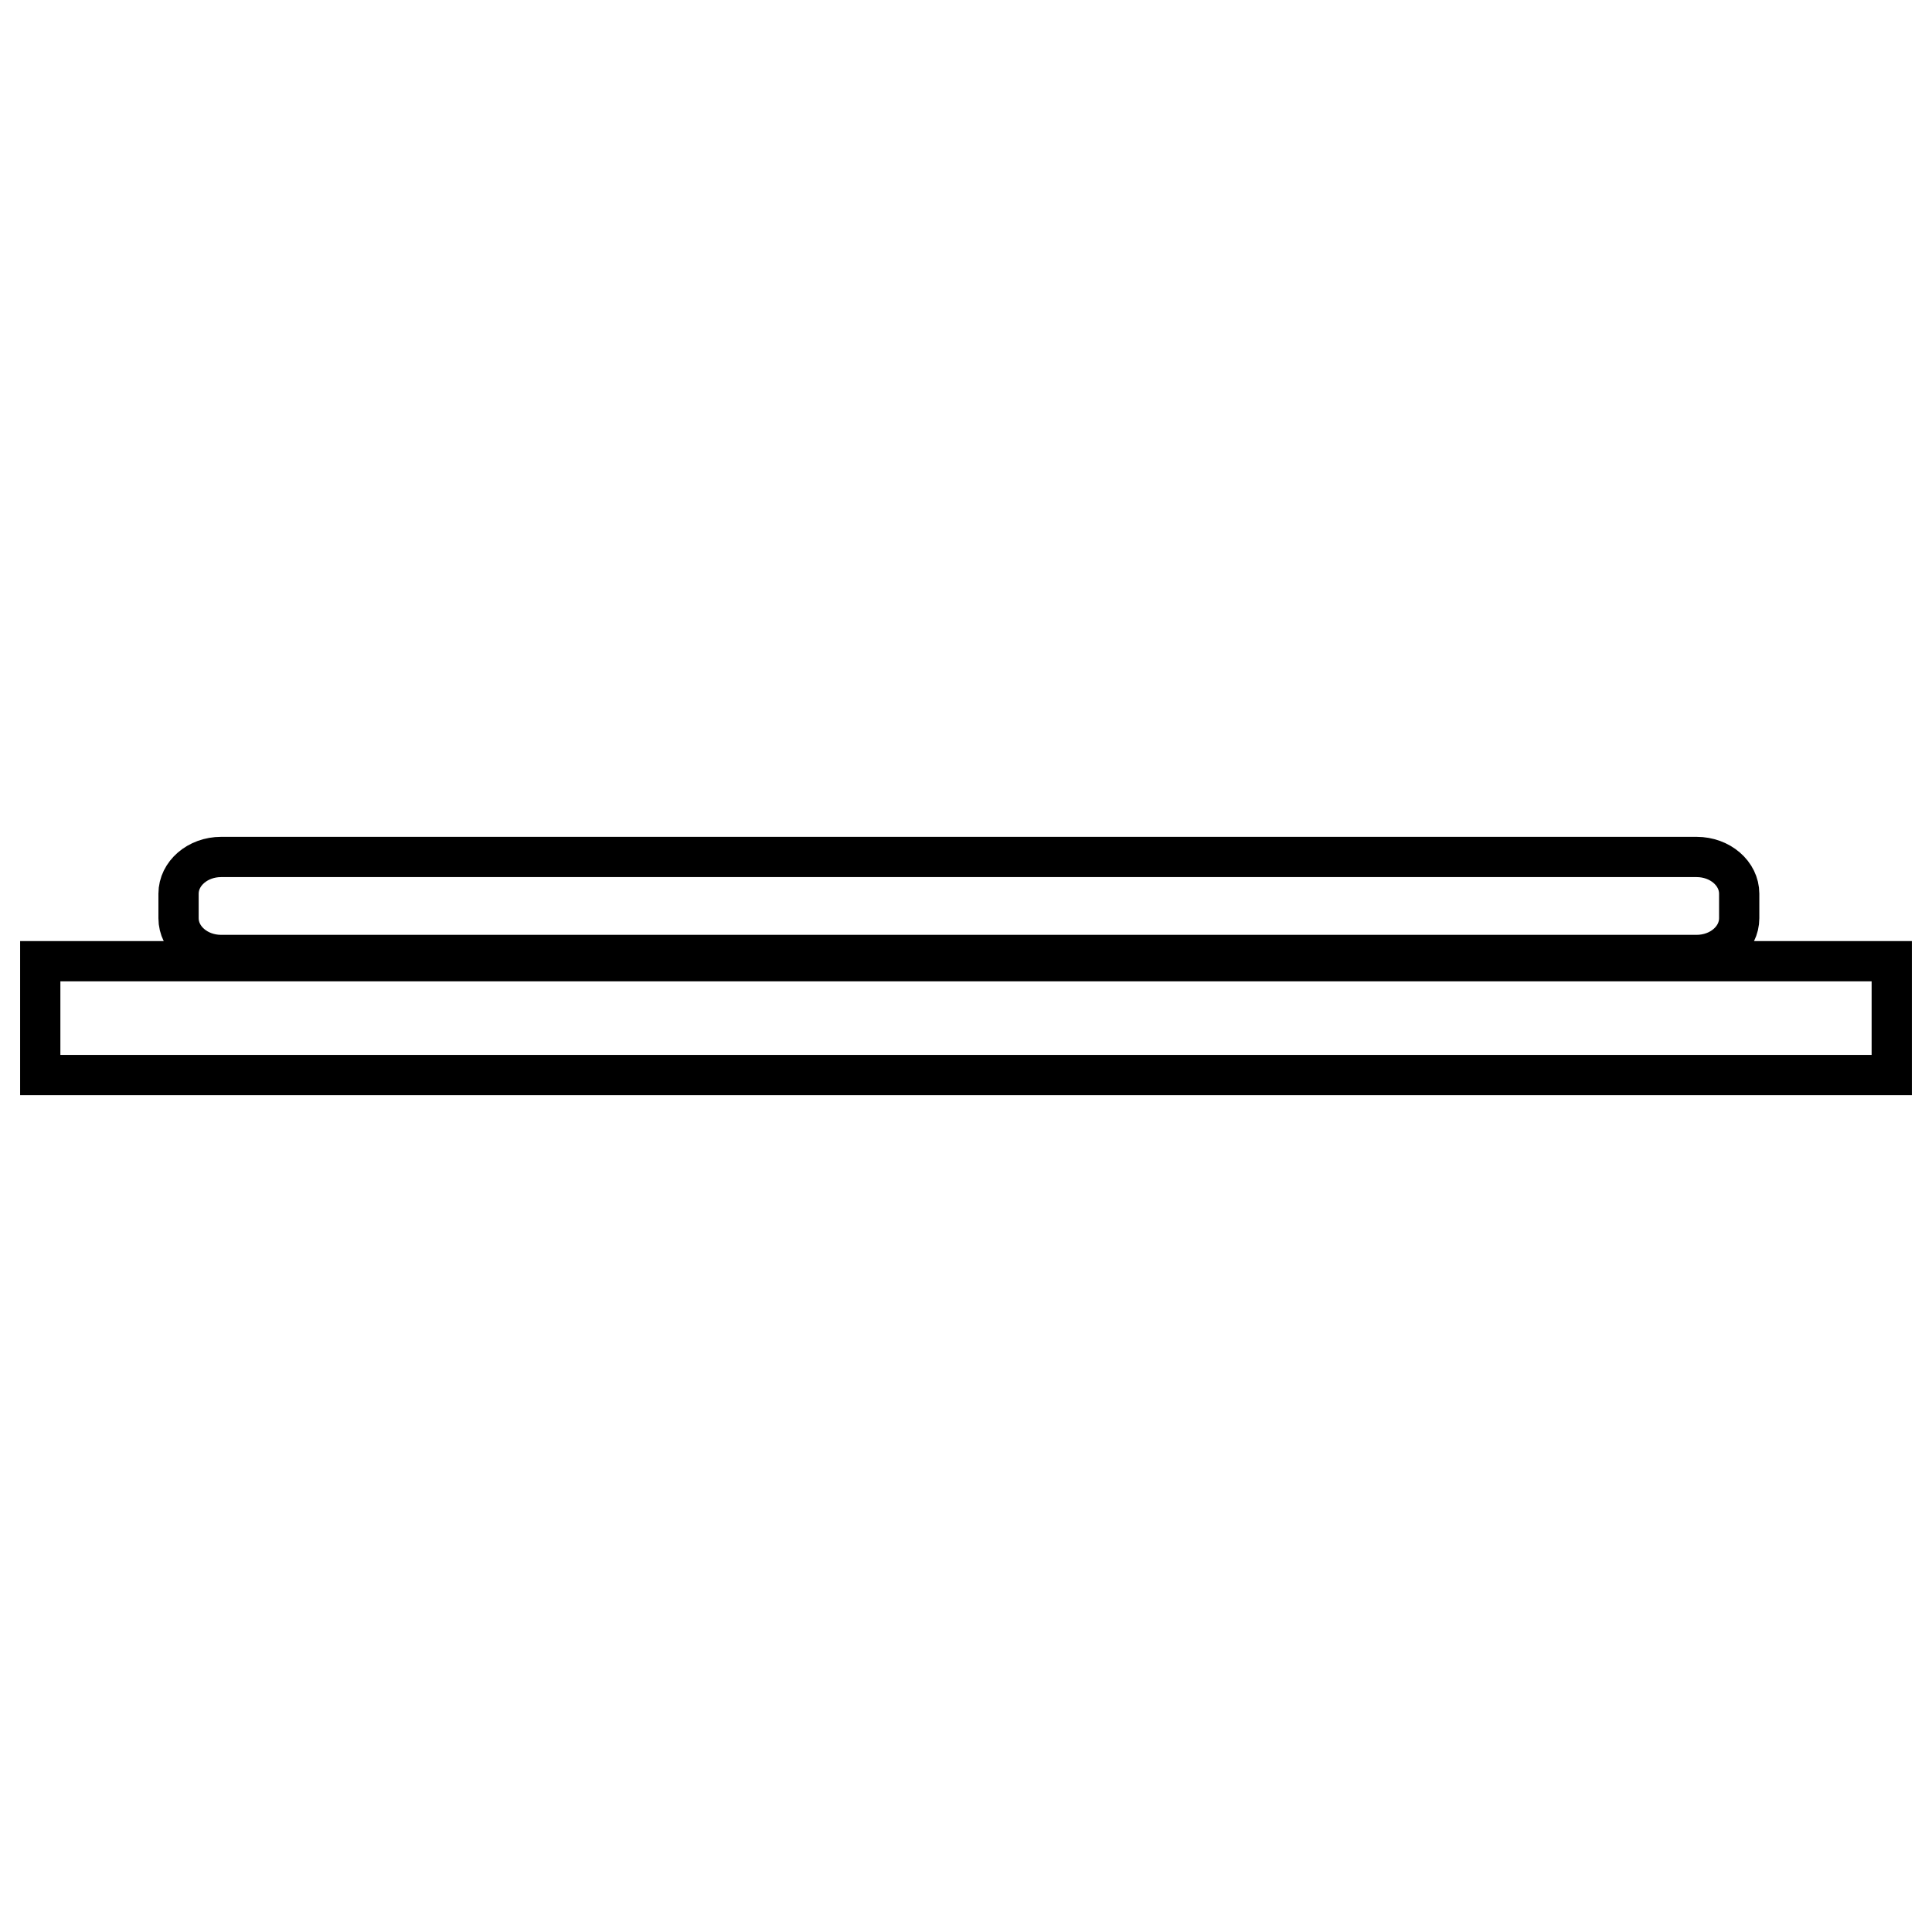
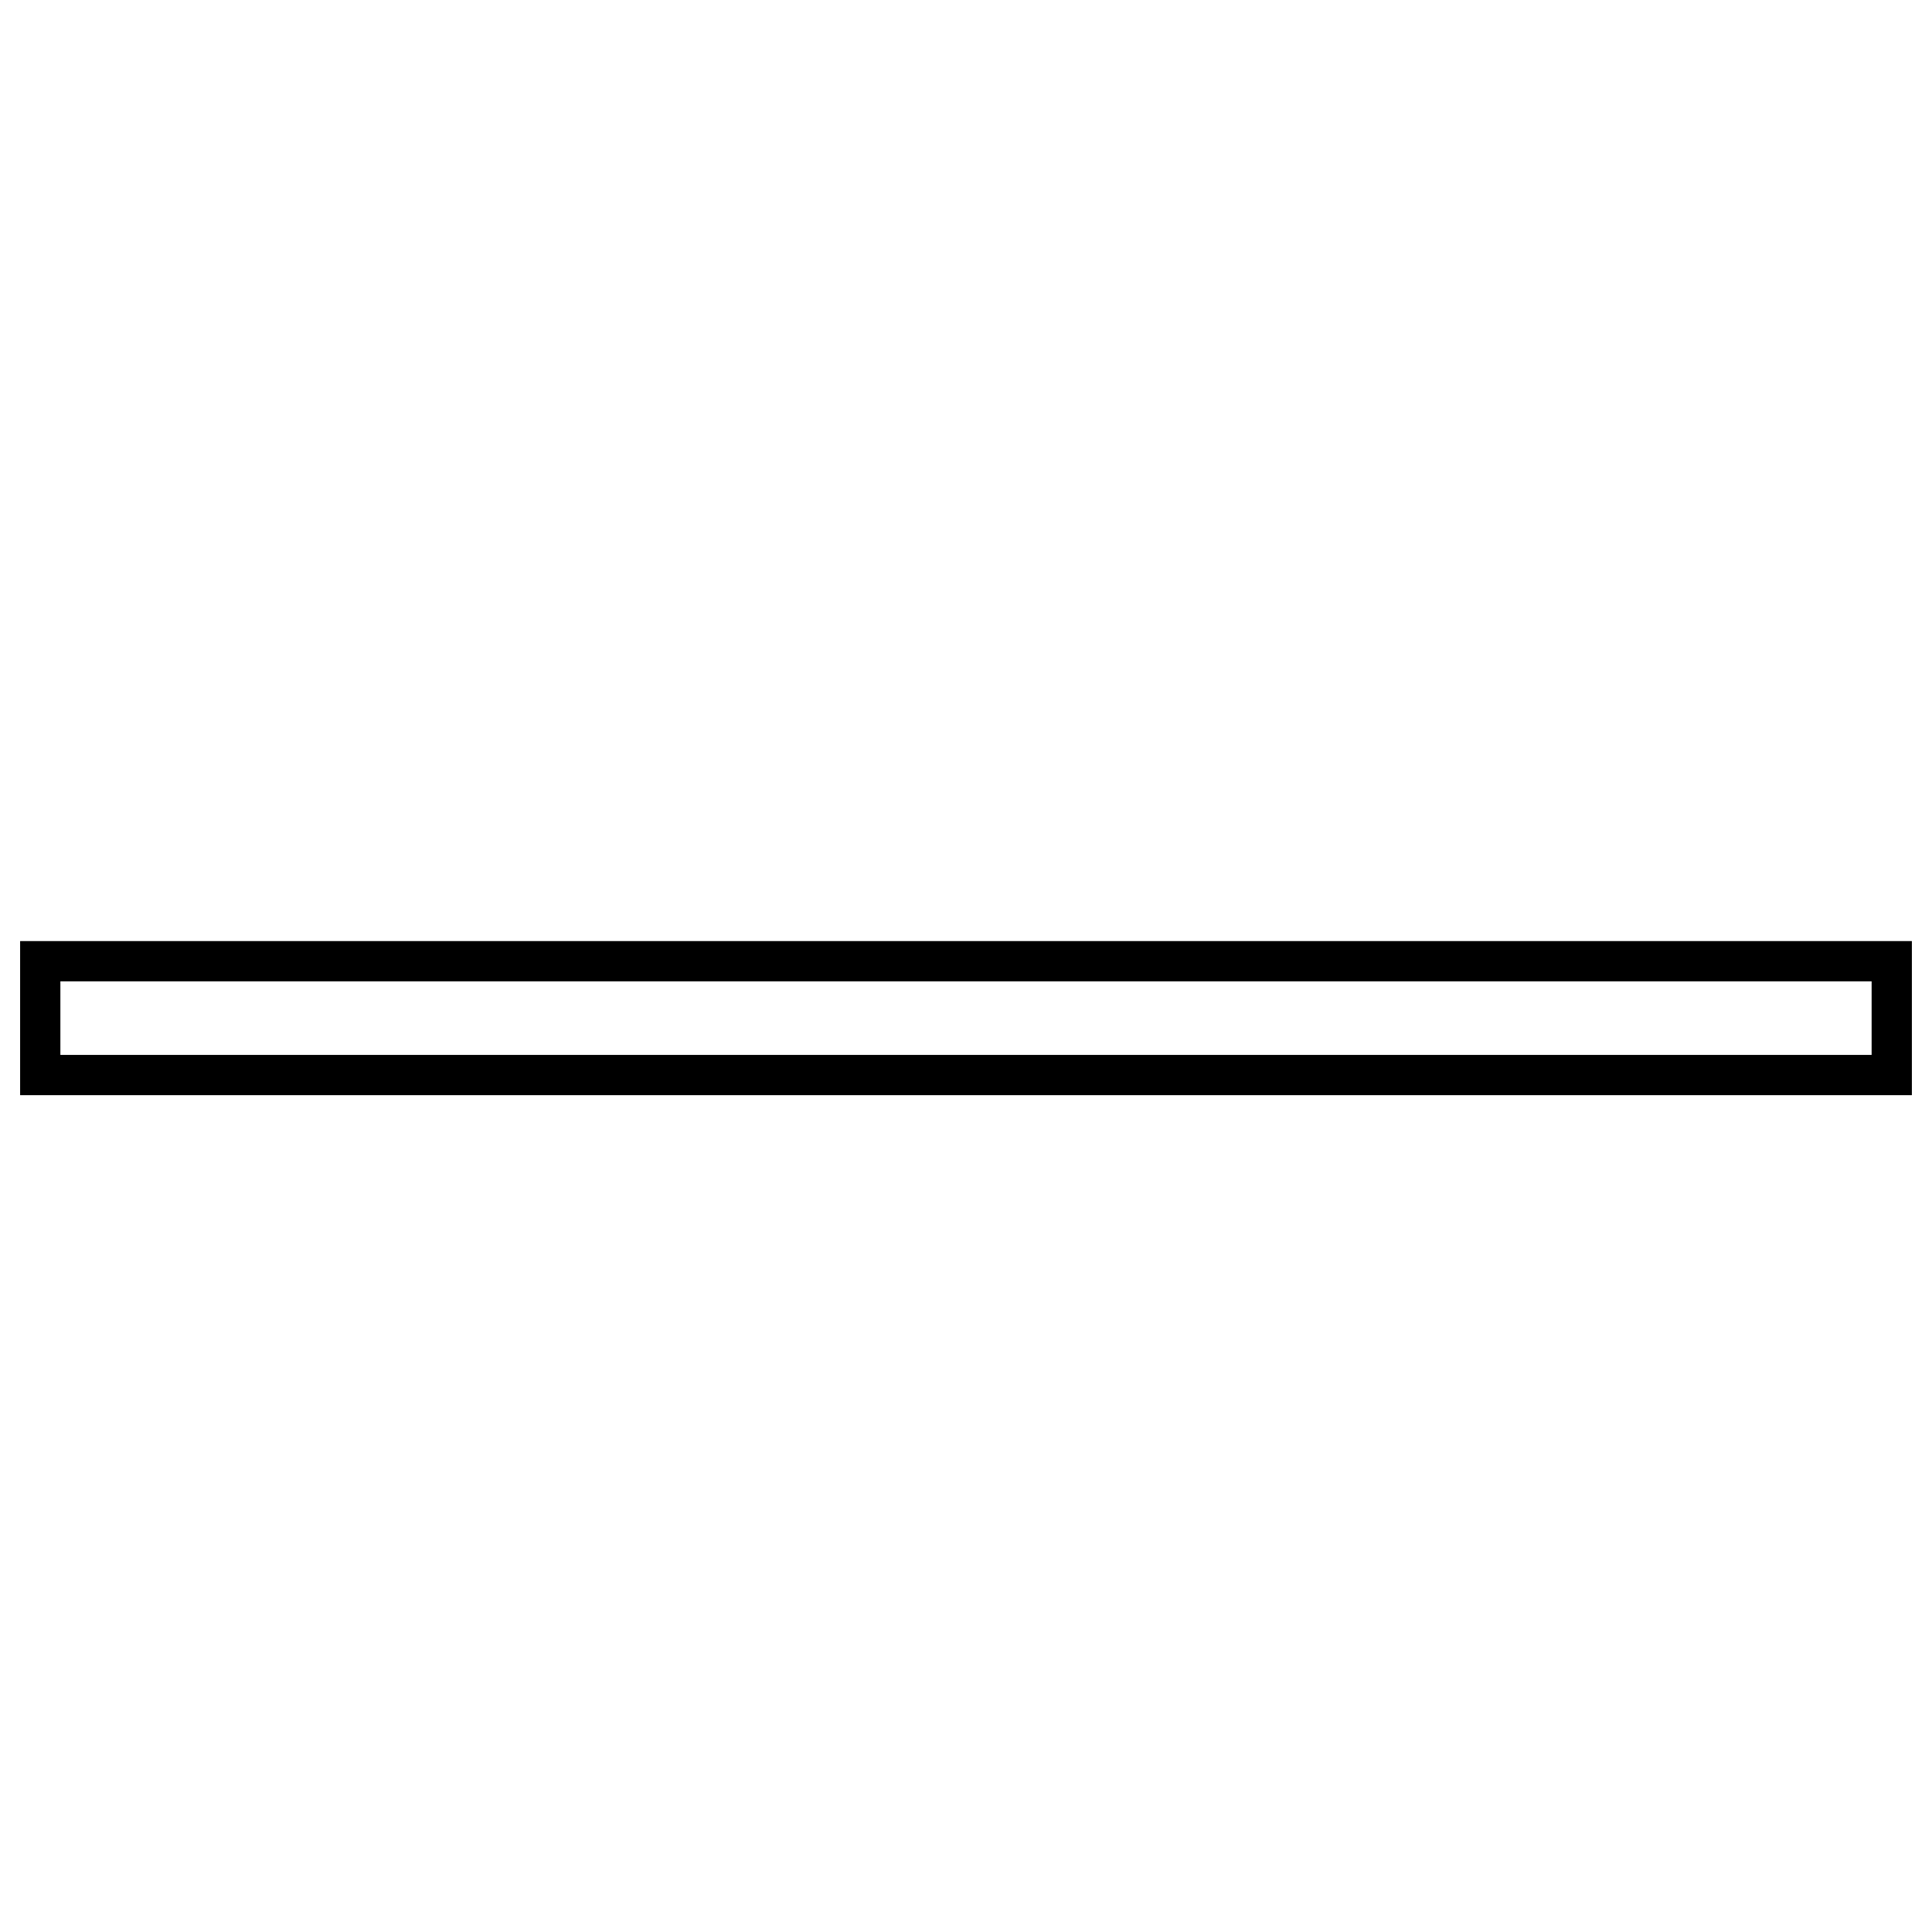
<svg xmlns="http://www.w3.org/2000/svg" version="1.1" id="Layer_1" x="0px" y="0px" width="48px" height="48px" viewBox="0 0 48 48" enable-background="new 0 0 48 48" xml:space="preserve">
  <g id="flat_Tv46">
    <g>
      <rect x="1" y="23.881" fill="none" stroke="#000000" stroke-miterlimit="10" width="46" height="2.828" />
-       <path fill="none" stroke="#000000" stroke-miterlimit="10" d="M43.21,22.813c0,0.504-0.474,0.913-1.058,0.913H5.494    c-0.584,0-1.058-0.409-1.058-0.913v-0.609c0-0.503,0.474-0.913,1.058-0.913h36.658c0.584,0,1.058,0.41,1.058,0.913V22.813z" />
    </g>
  </g>
</svg>